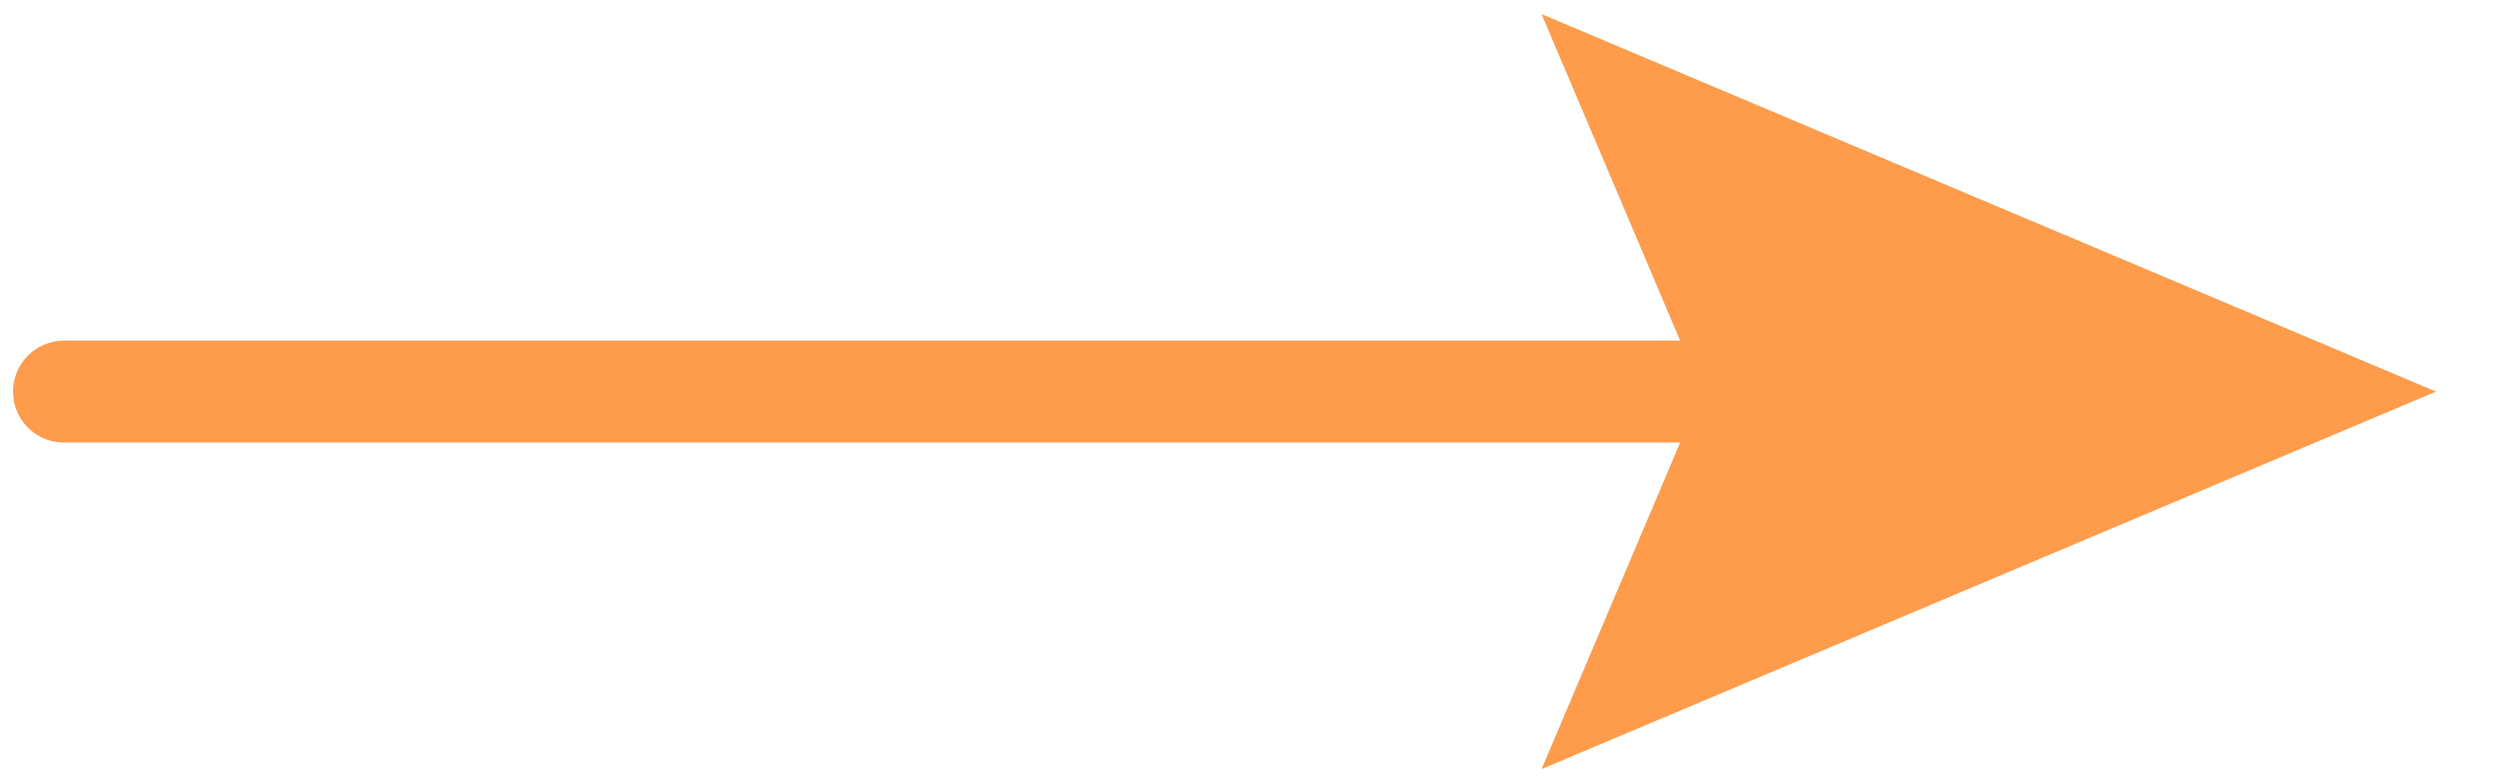
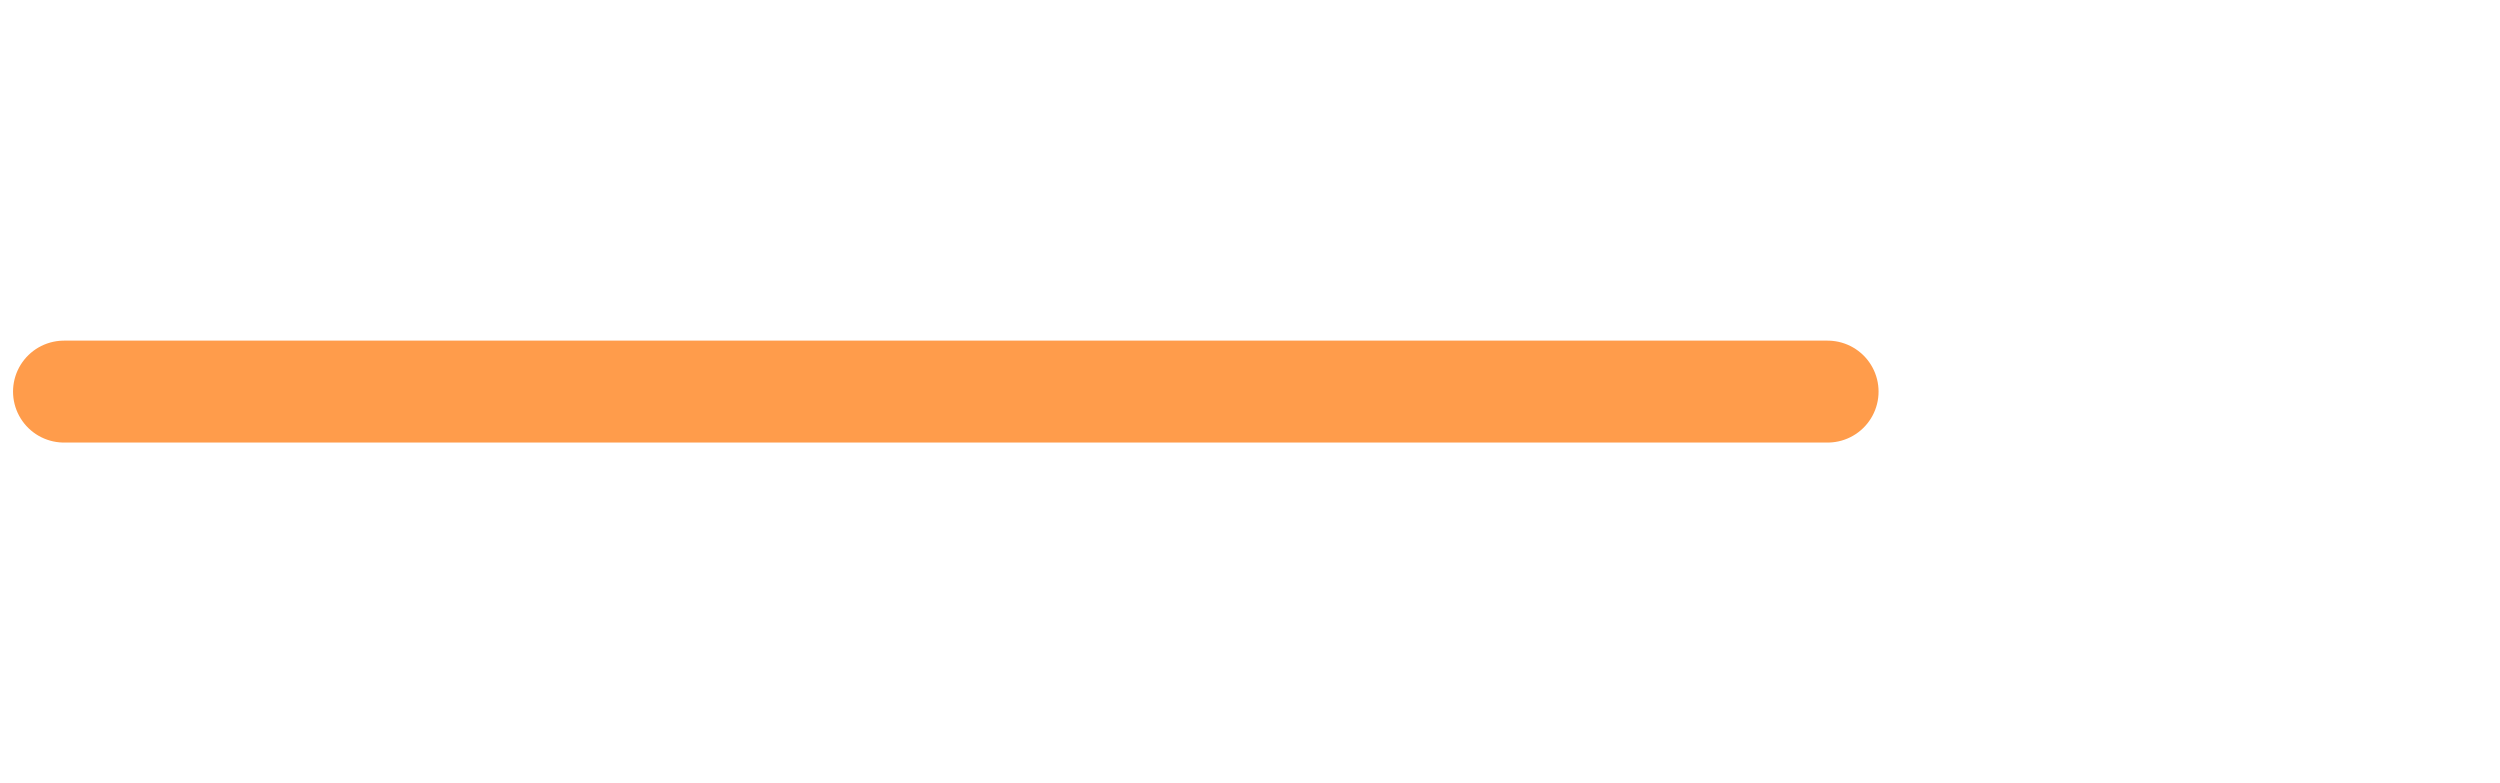
<svg xmlns="http://www.w3.org/2000/svg" xml:space="preserve" style="enable-background:new 0 0 1047 328;" viewBox="0 0 1047 328" y="0px" x="0px" id="Capa_1" version="1.1">
  <style type="text/css">
	.st0{fill:none;stroke:#FF9C4B;stroke-width:42.684;stroke-linecap:round;stroke-miterlimit:10;}
	.st1{fill:#FF9C4B;}
</style>
  <g>
    <g>
      <line y2="164" x2="765.4" y1="164" x1="26.8" class="st0" />
      <g>
-         <polygon points="645.6,322.1 712.7,164 645.6,5.9 1020.2,164" class="st1" />
-       </g>
+         </g>
    </g>
  </g>
</svg>